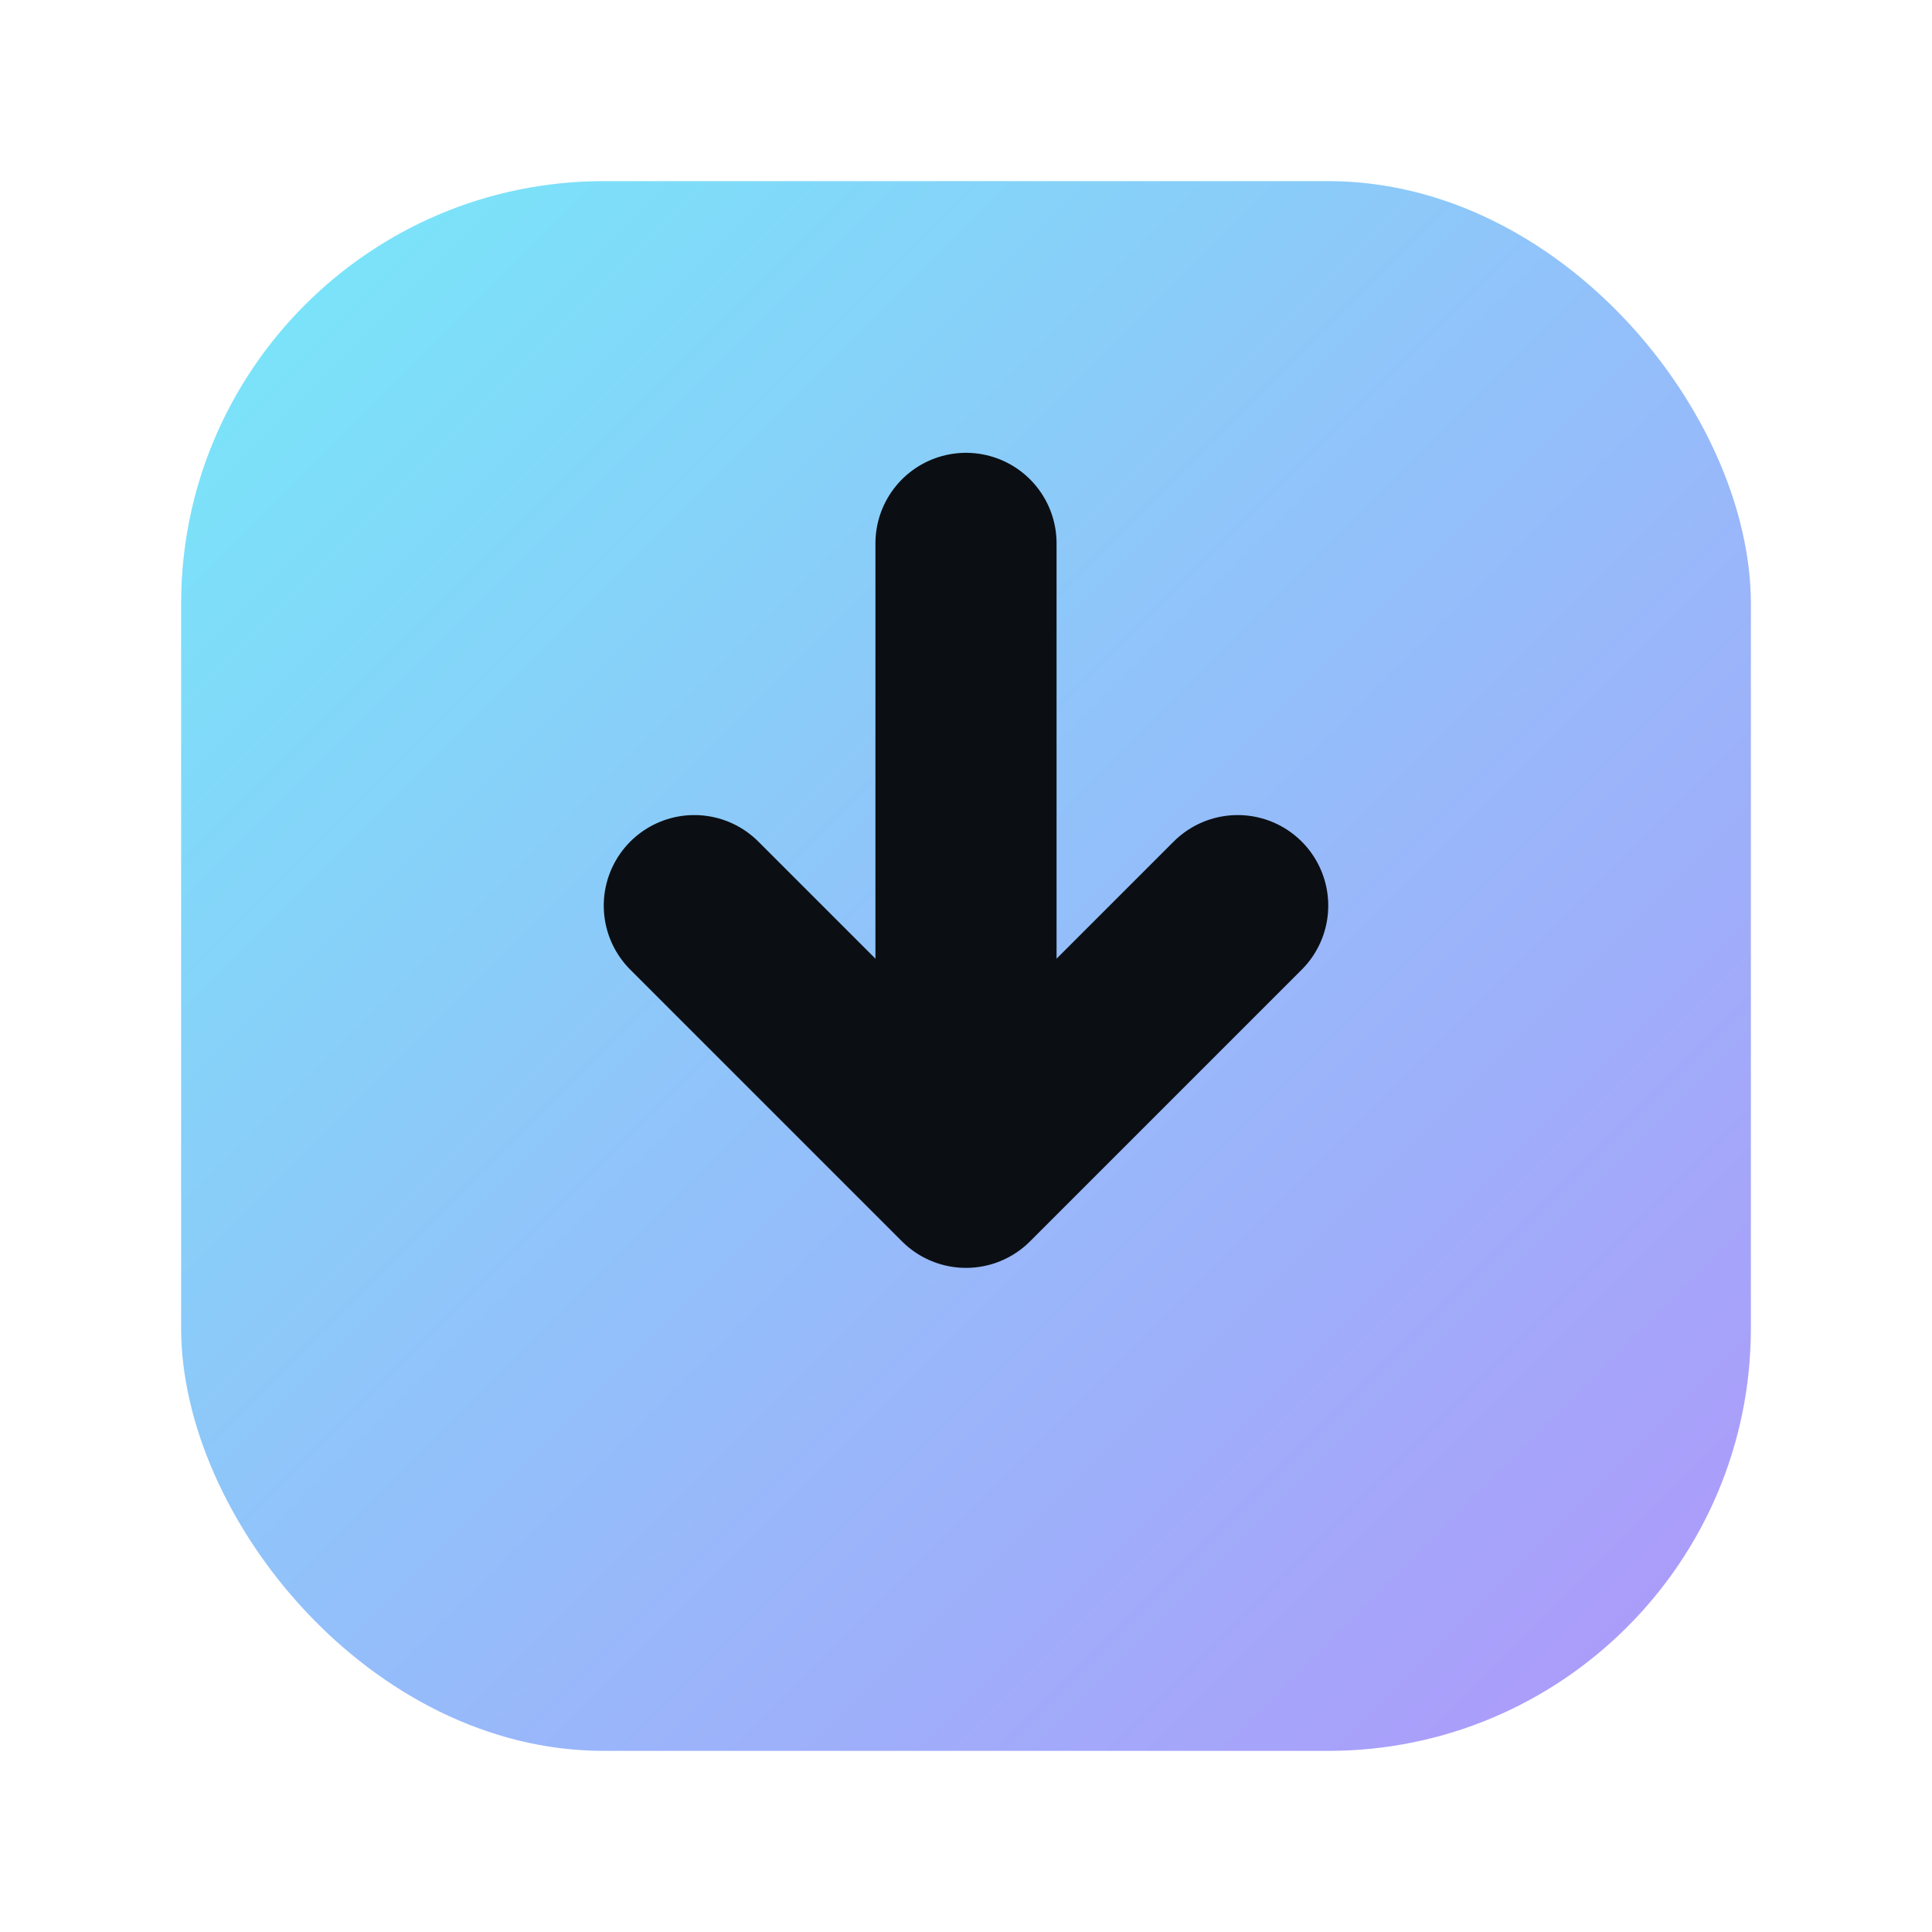
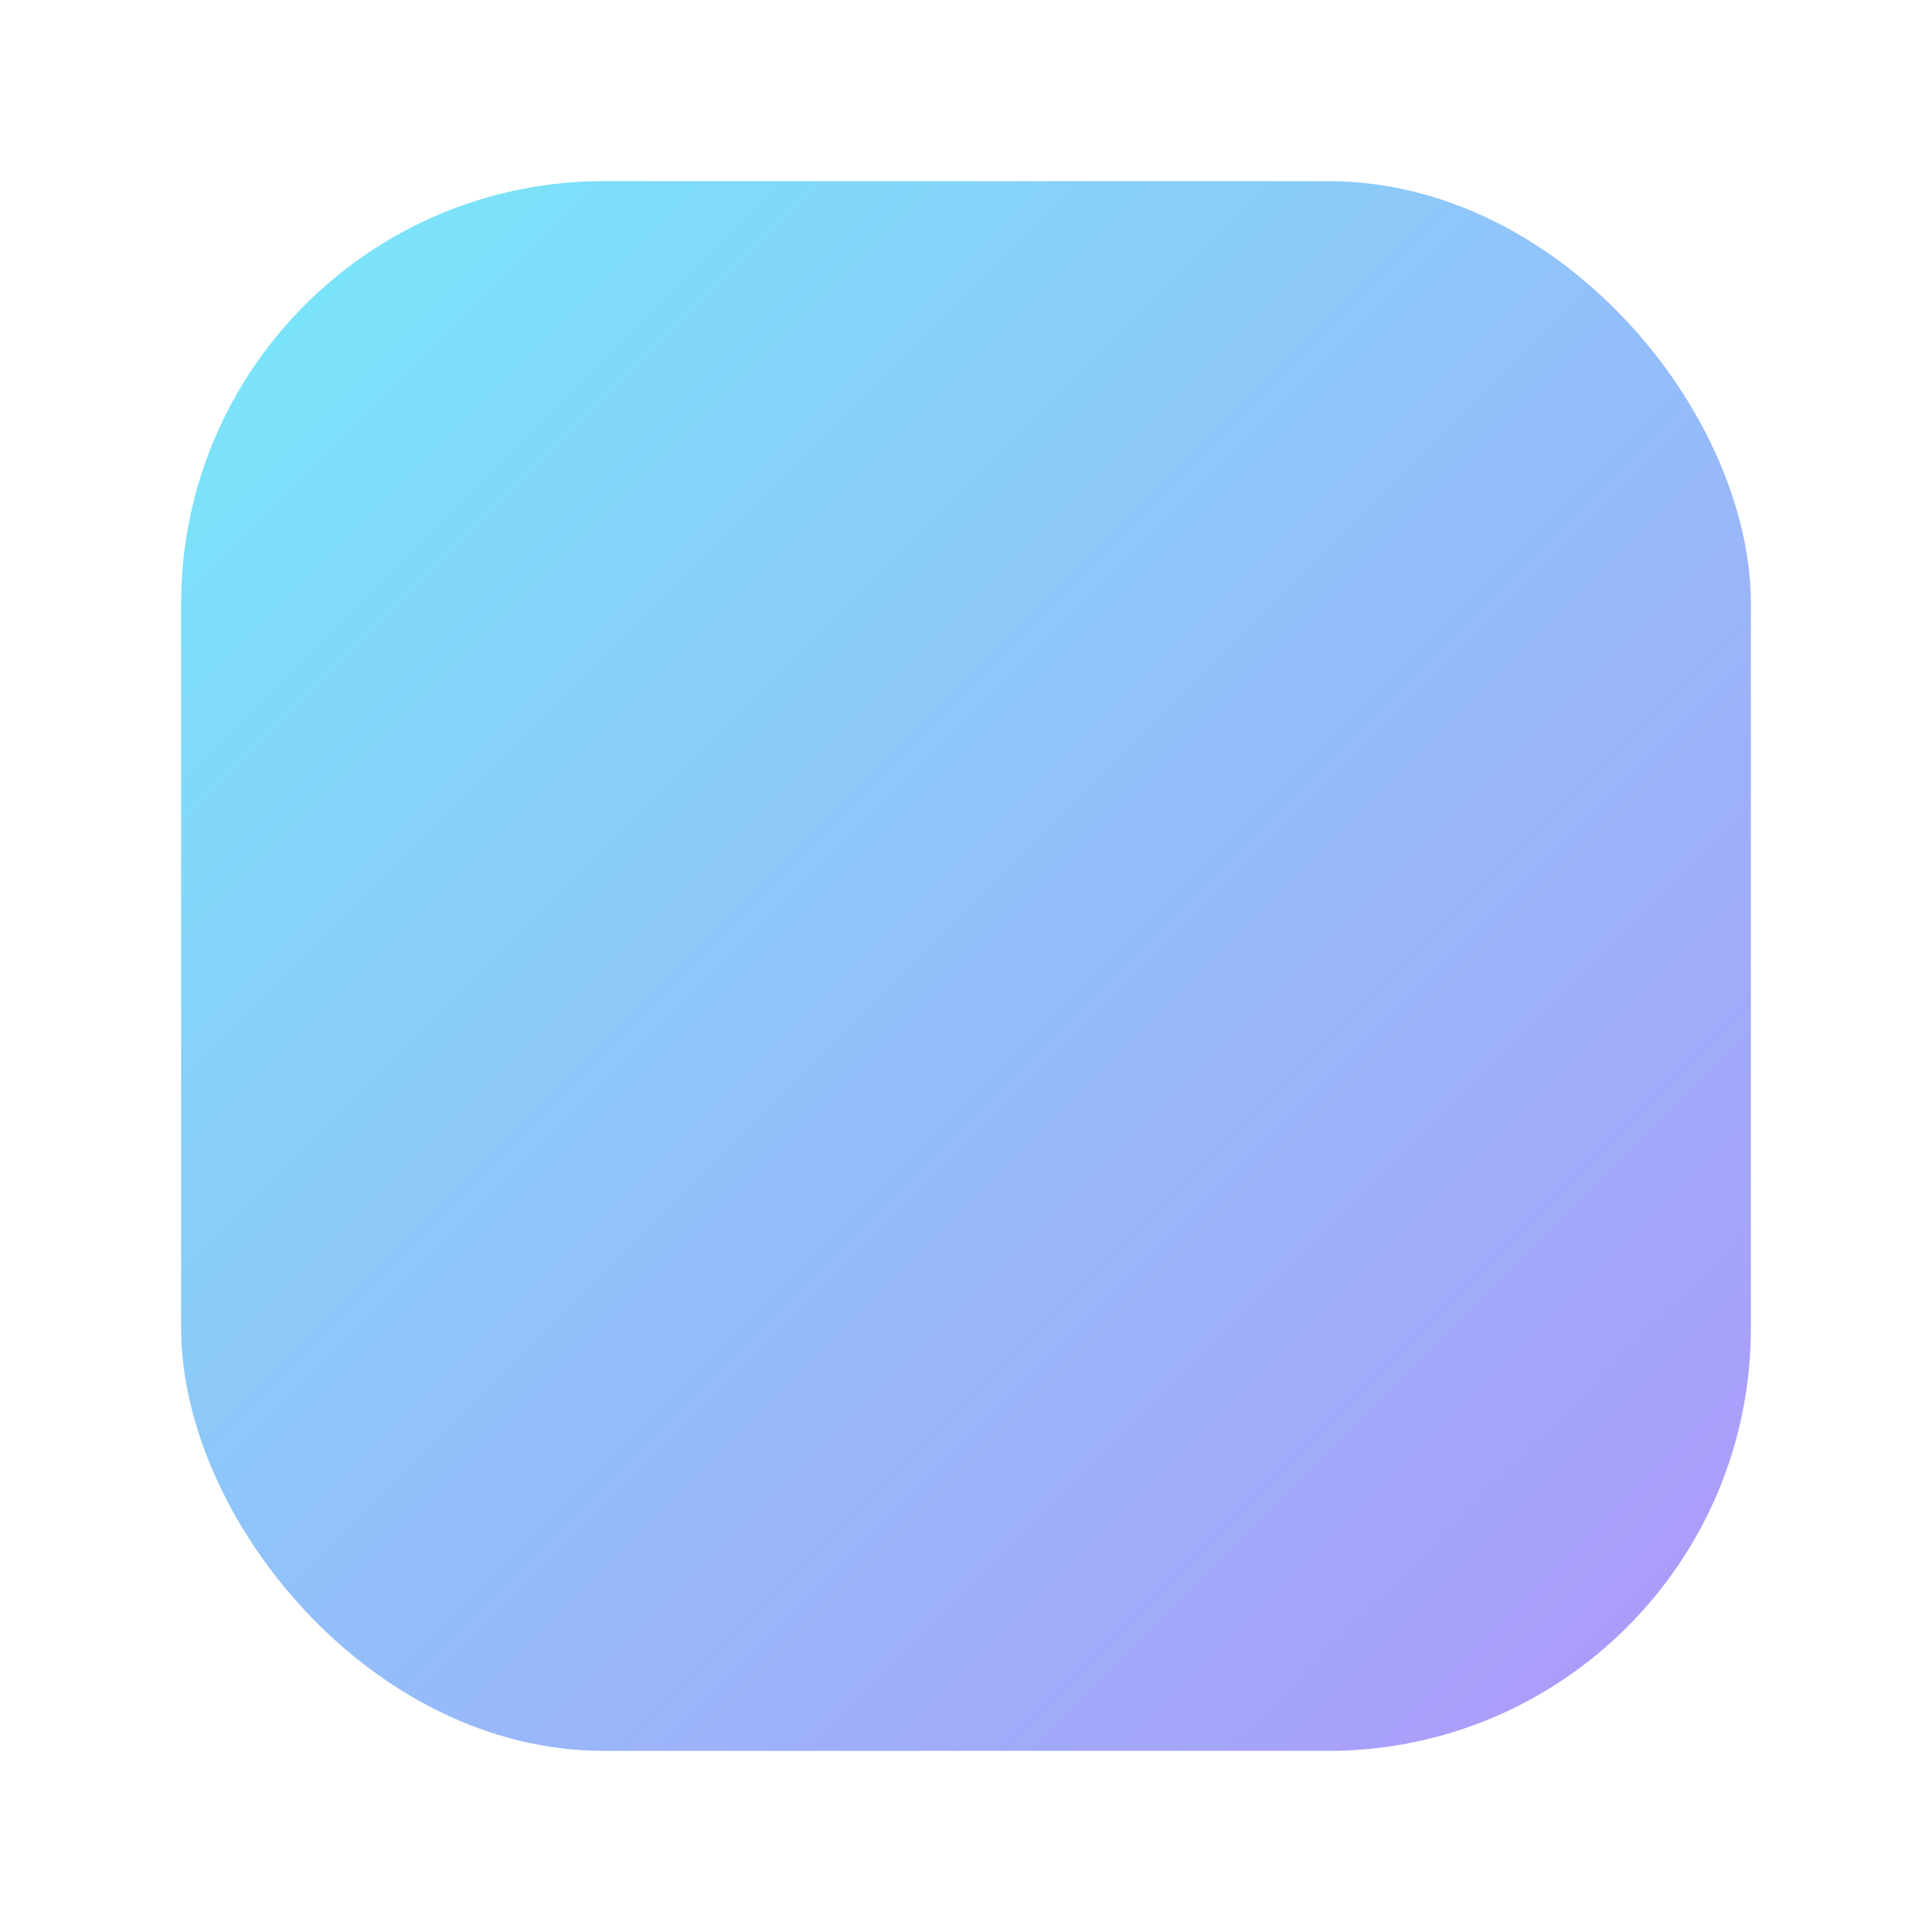
<svg xmlns="http://www.w3.org/2000/svg" width="64" height="64" viewBox="0 0 64 64">
  <defs>
    <linearGradient id="g" x1="0" y1="0" x2="1" y2="1">
      <stop offset="0" stop-color="#67e8f9" stop-opacity="0.9" />
      <stop offset="1" stop-color="#a78bfa" stop-opacity="0.9" />
    </linearGradient>
  </defs>
  <rect x="6" y="6" width="52" height="52" rx="14" fill="url(#g)" />
-   <path d="M32 18v18" stroke="#0b0f14" stroke-width="6" stroke-linecap="round" />
-   <path d="M23 30l9 9 9-9" fill="none" stroke="#0b0f14" stroke-width="6" stroke-linecap="round" stroke-linejoin="round" />
</svg>